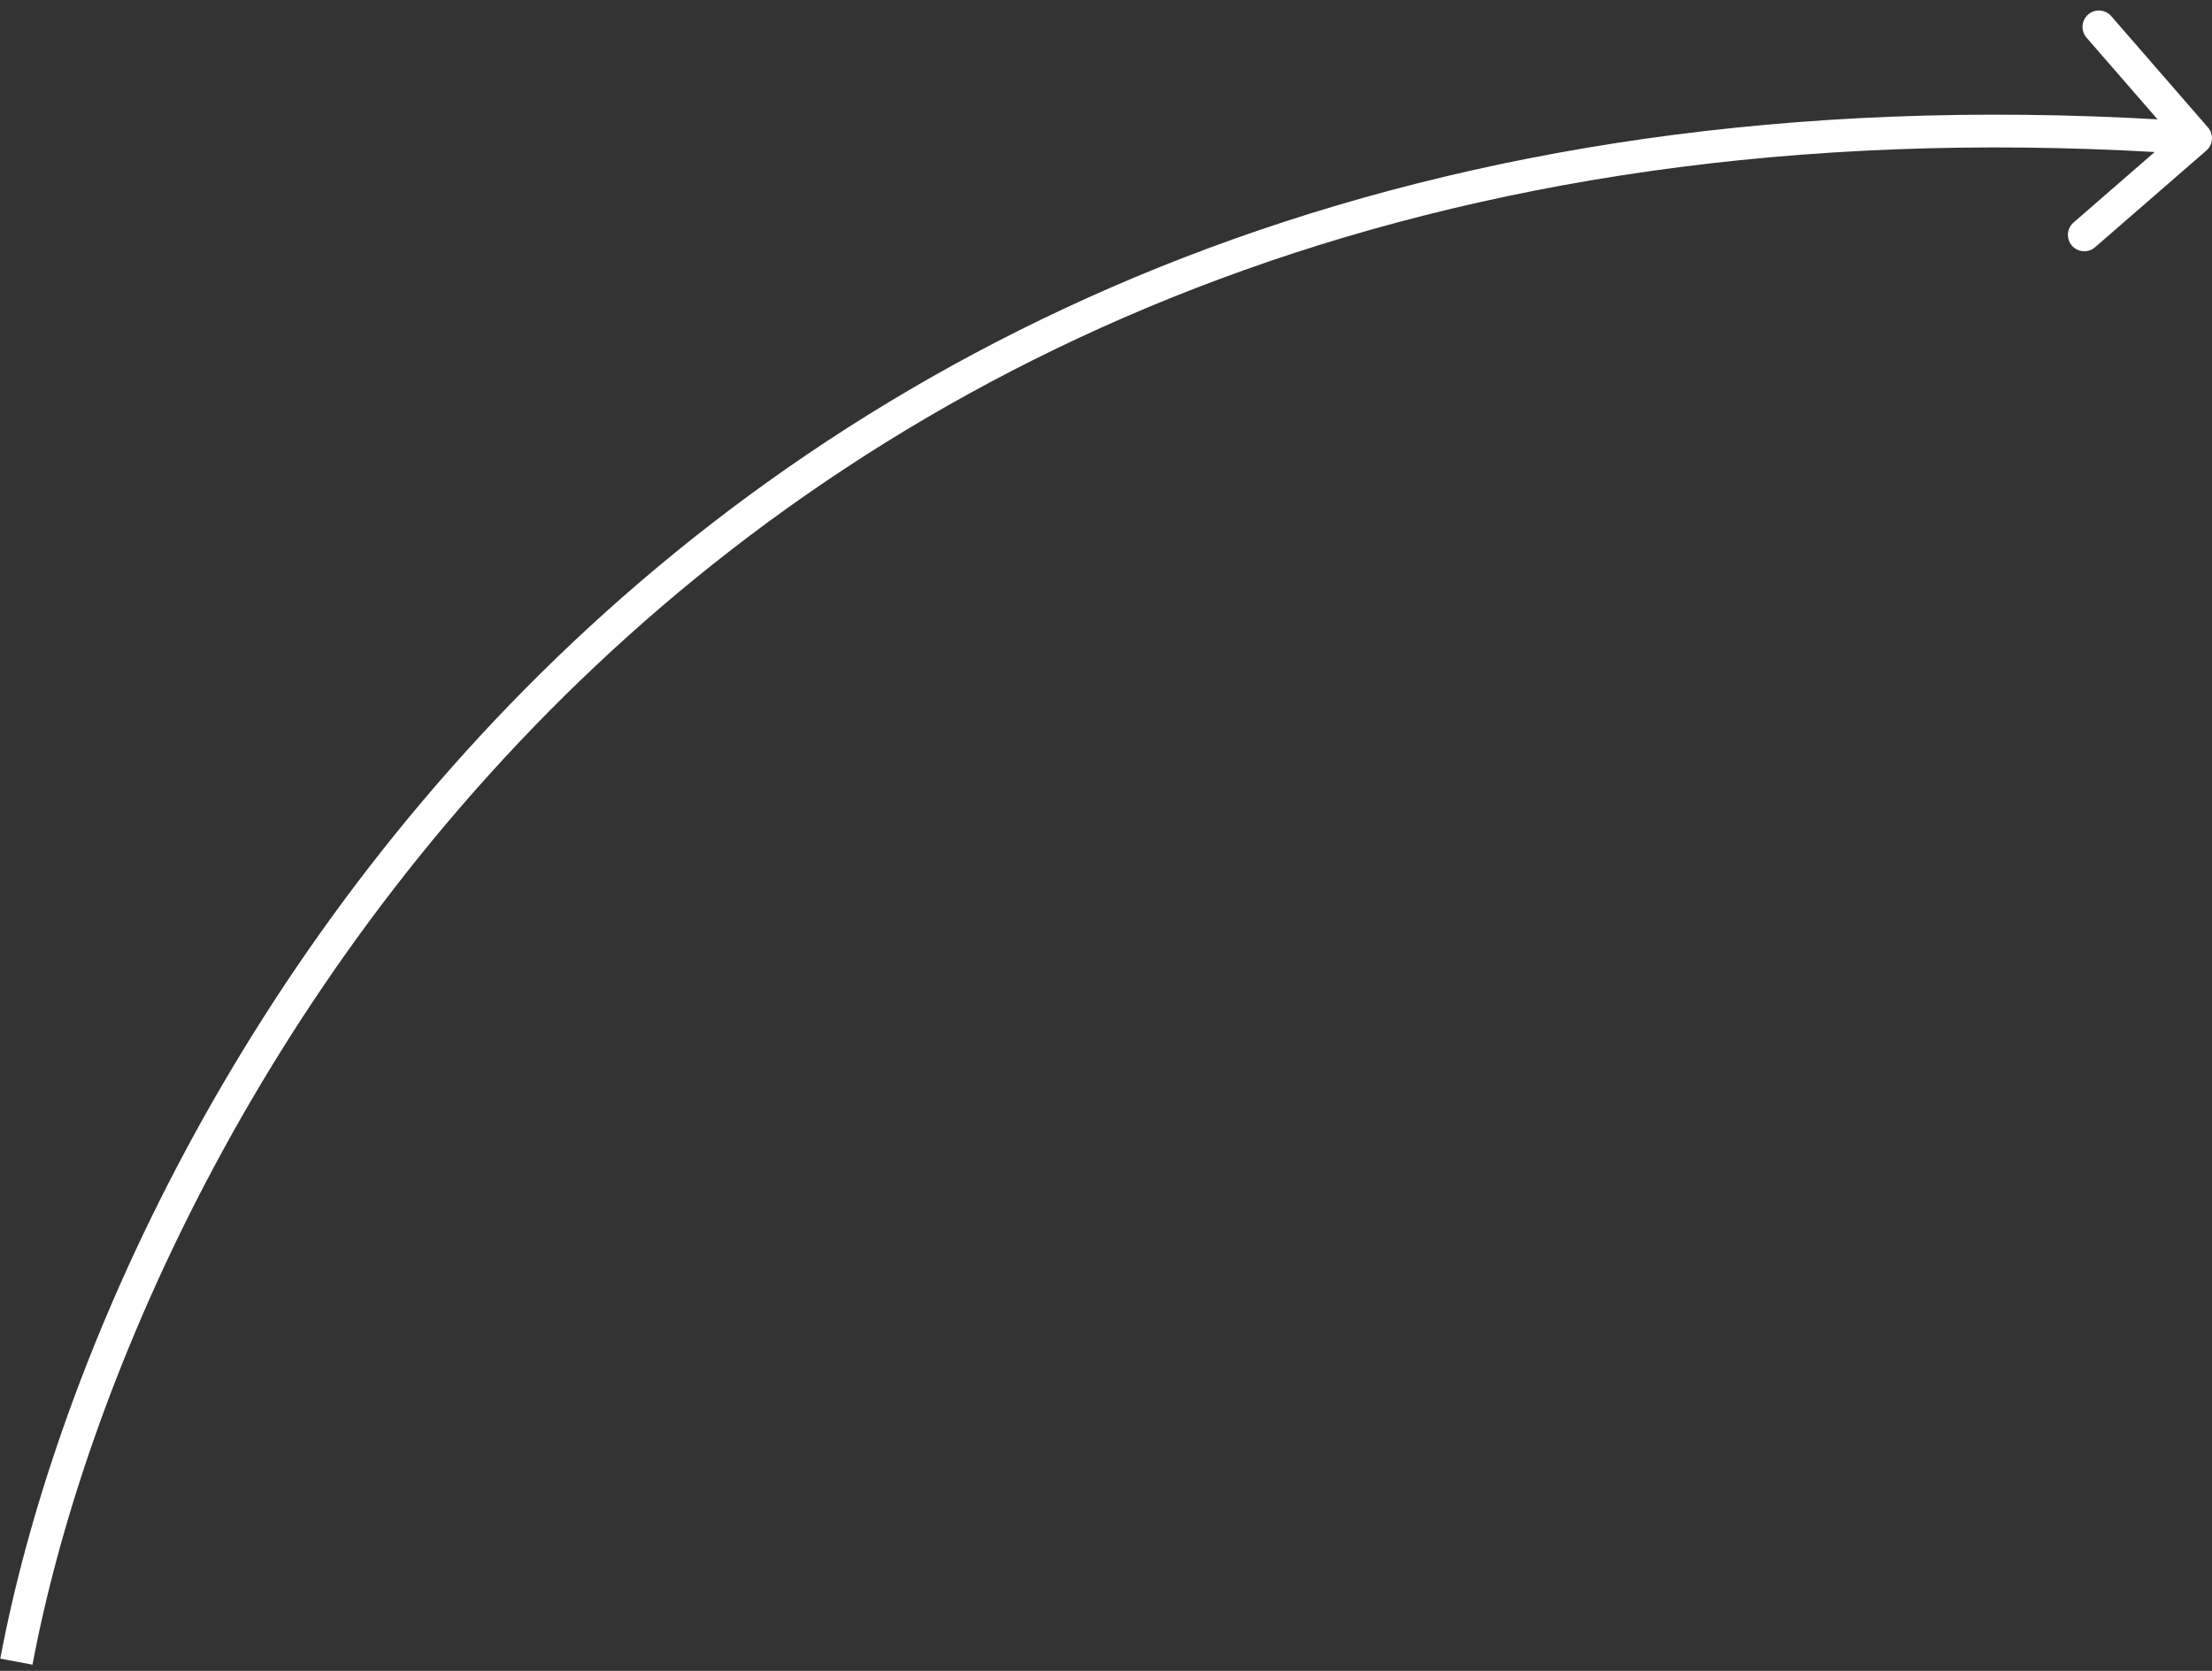
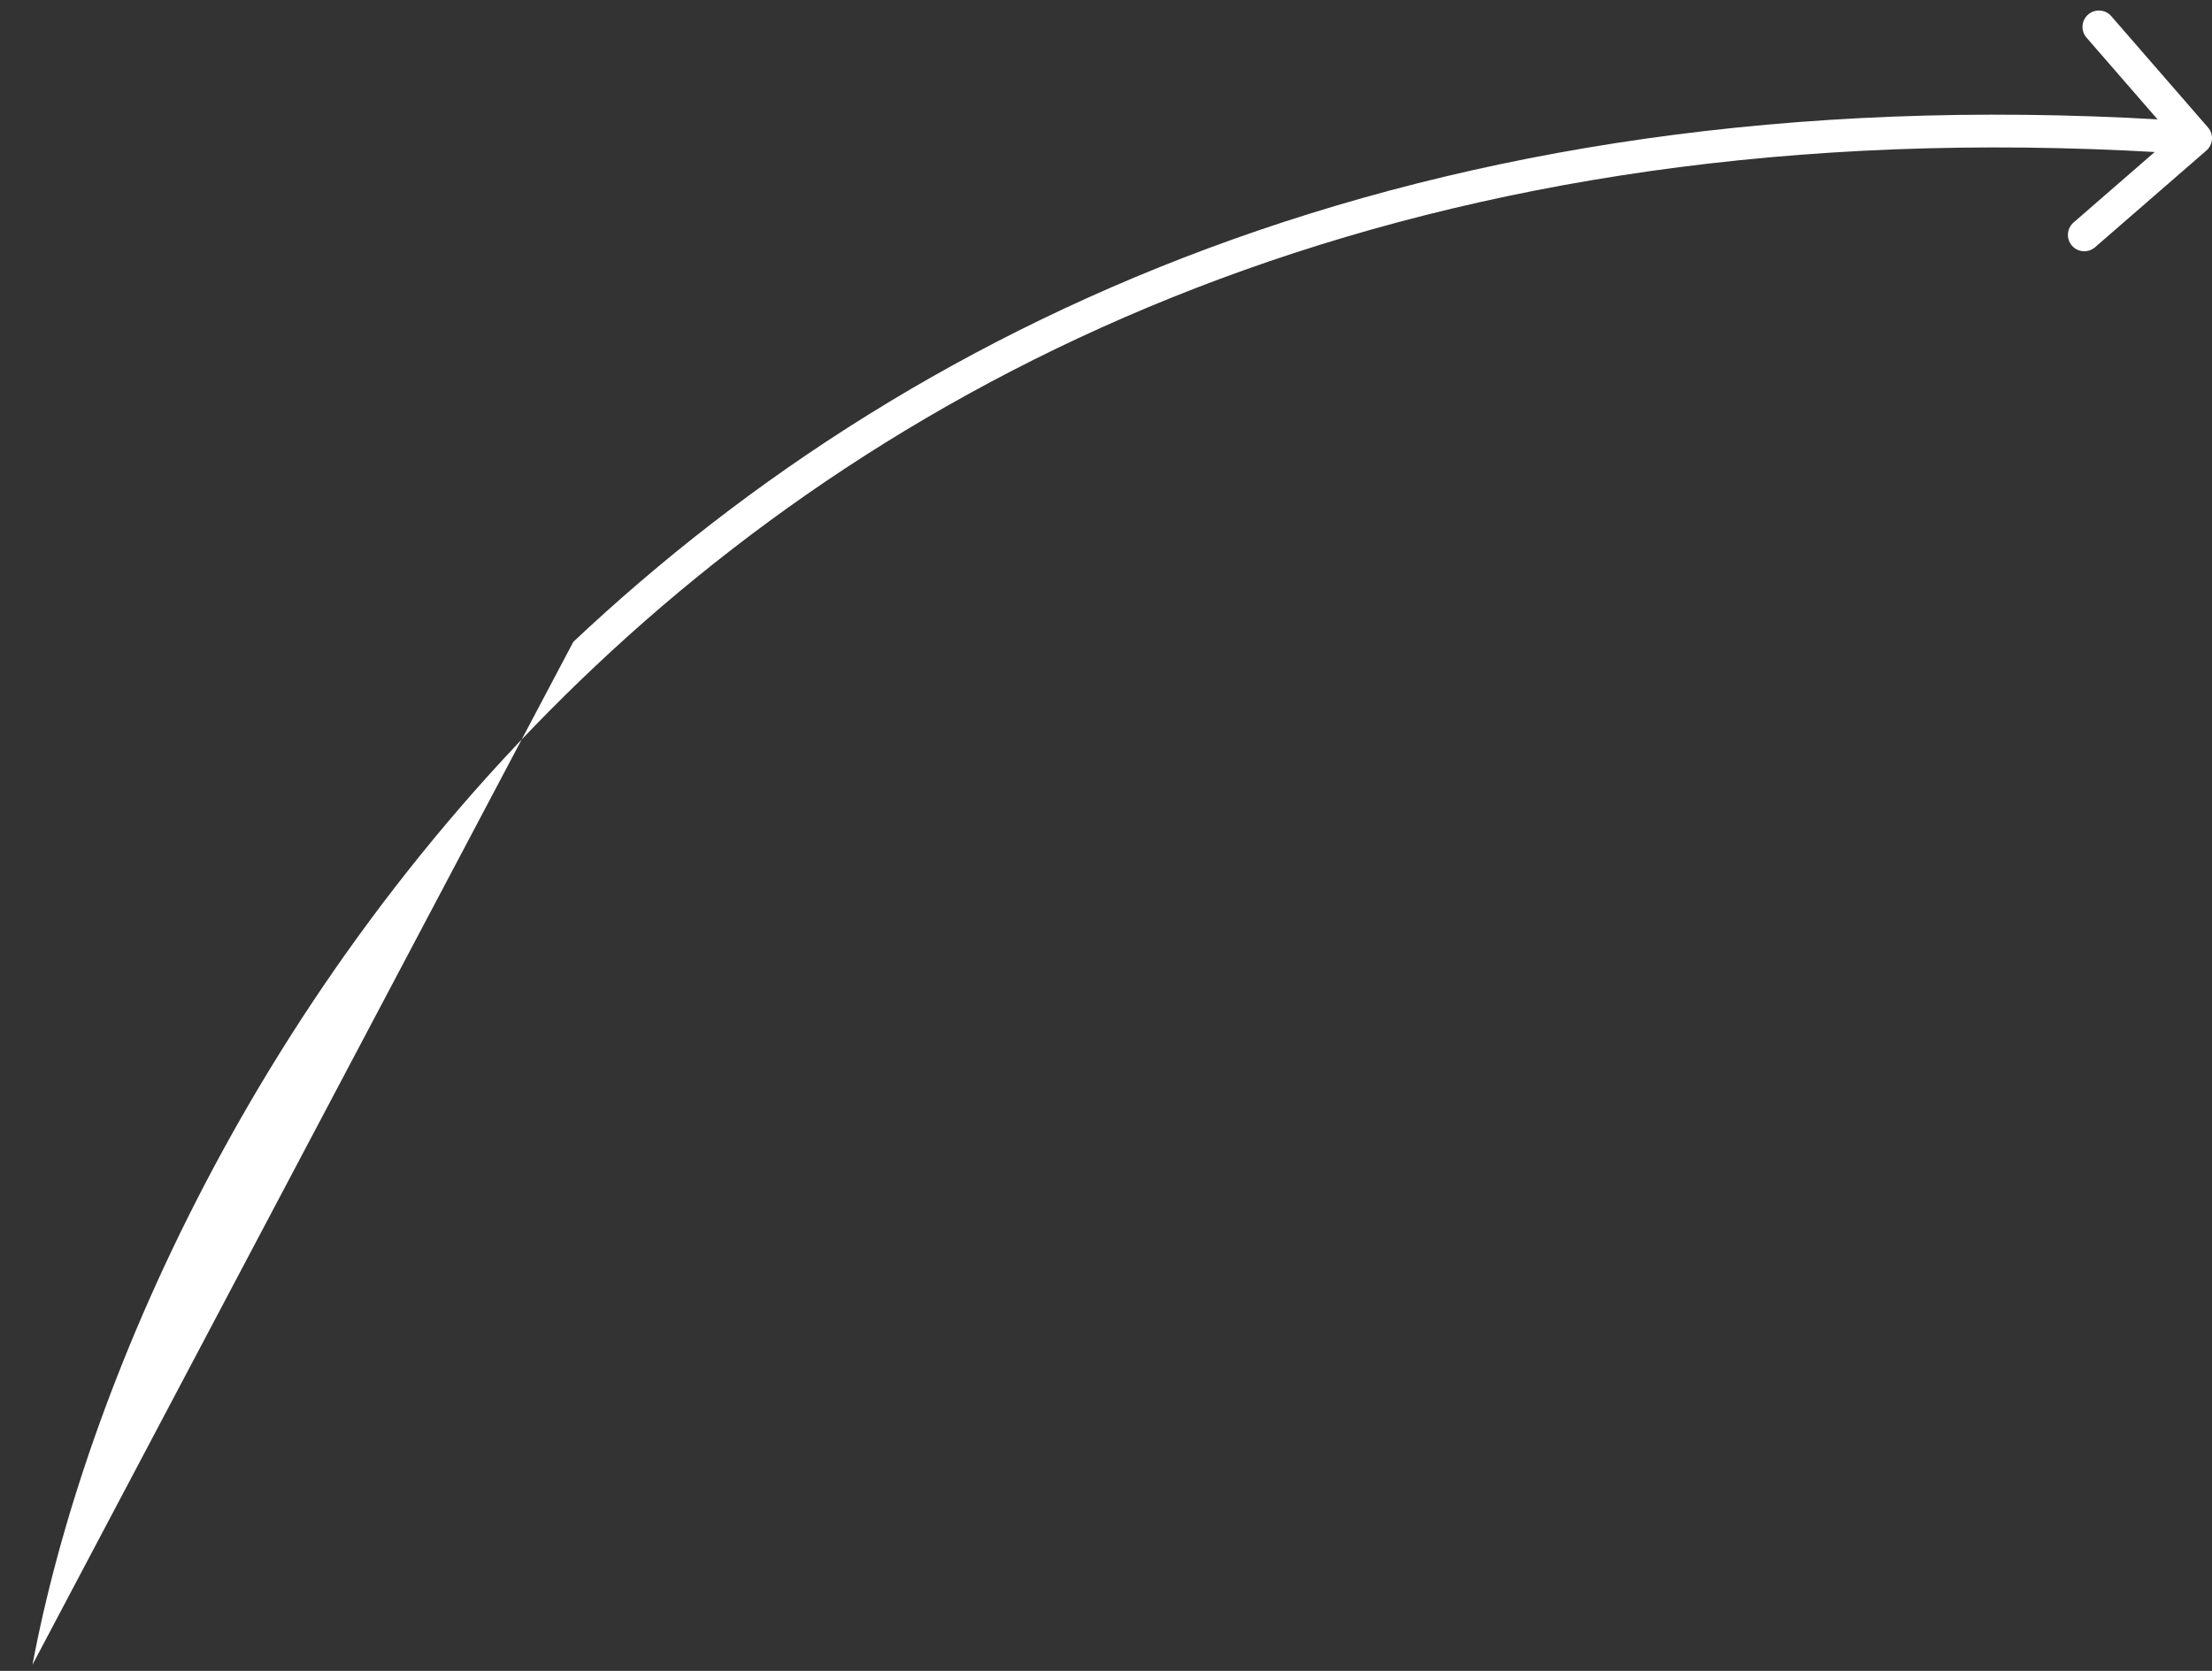
<svg xmlns="http://www.w3.org/2000/svg" width="135" height="102" viewBox="0 0 135 102" fill="none">
  <rect x="0" y="0" width="135" height="102" fill="#333333" stroke="none" />
-   <path d="M134.656 9.19C135.073 8.828 135.117 8.196 134.755 7.78L128.852 0.986C128.49 0.569 127.858 0.524 127.441 0.887C127.024 1.249 126.98 1.881 127.342 2.297L132.589 8.336L126.55 13.583C126.133 13.946 126.089 14.577 126.451 14.994C126.814 15.411 127.445 15.455 127.862 15.093L134.656 9.19ZM1.983 101.62C5.115 84.968 15.475 60.317 36.361 40.638C57.215 20.989 88.608 6.252 133.93 9.433L134.07 7.438C88.192 4.218 56.251 19.149 34.989 39.183C13.758 59.187 3.218 84.237 0.017 101.251L1.983 101.62Z" fill="white" />
+   <path d="M134.656 9.19C135.073 8.828 135.117 8.196 134.755 7.78L128.852 0.986C128.49 0.569 127.858 0.524 127.441 0.887C127.024 1.249 126.98 1.881 127.342 2.297L132.589 8.336L126.55 13.583C126.133 13.946 126.089 14.577 126.451 14.994C126.814 15.411 127.445 15.455 127.862 15.093L134.656 9.19ZM1.983 101.62C5.115 84.968 15.475 60.317 36.361 40.638C57.215 20.989 88.608 6.252 133.93 9.433L134.07 7.438C88.192 4.218 56.251 19.149 34.989 39.183L1.983 101.62Z" fill="white" />
</svg>